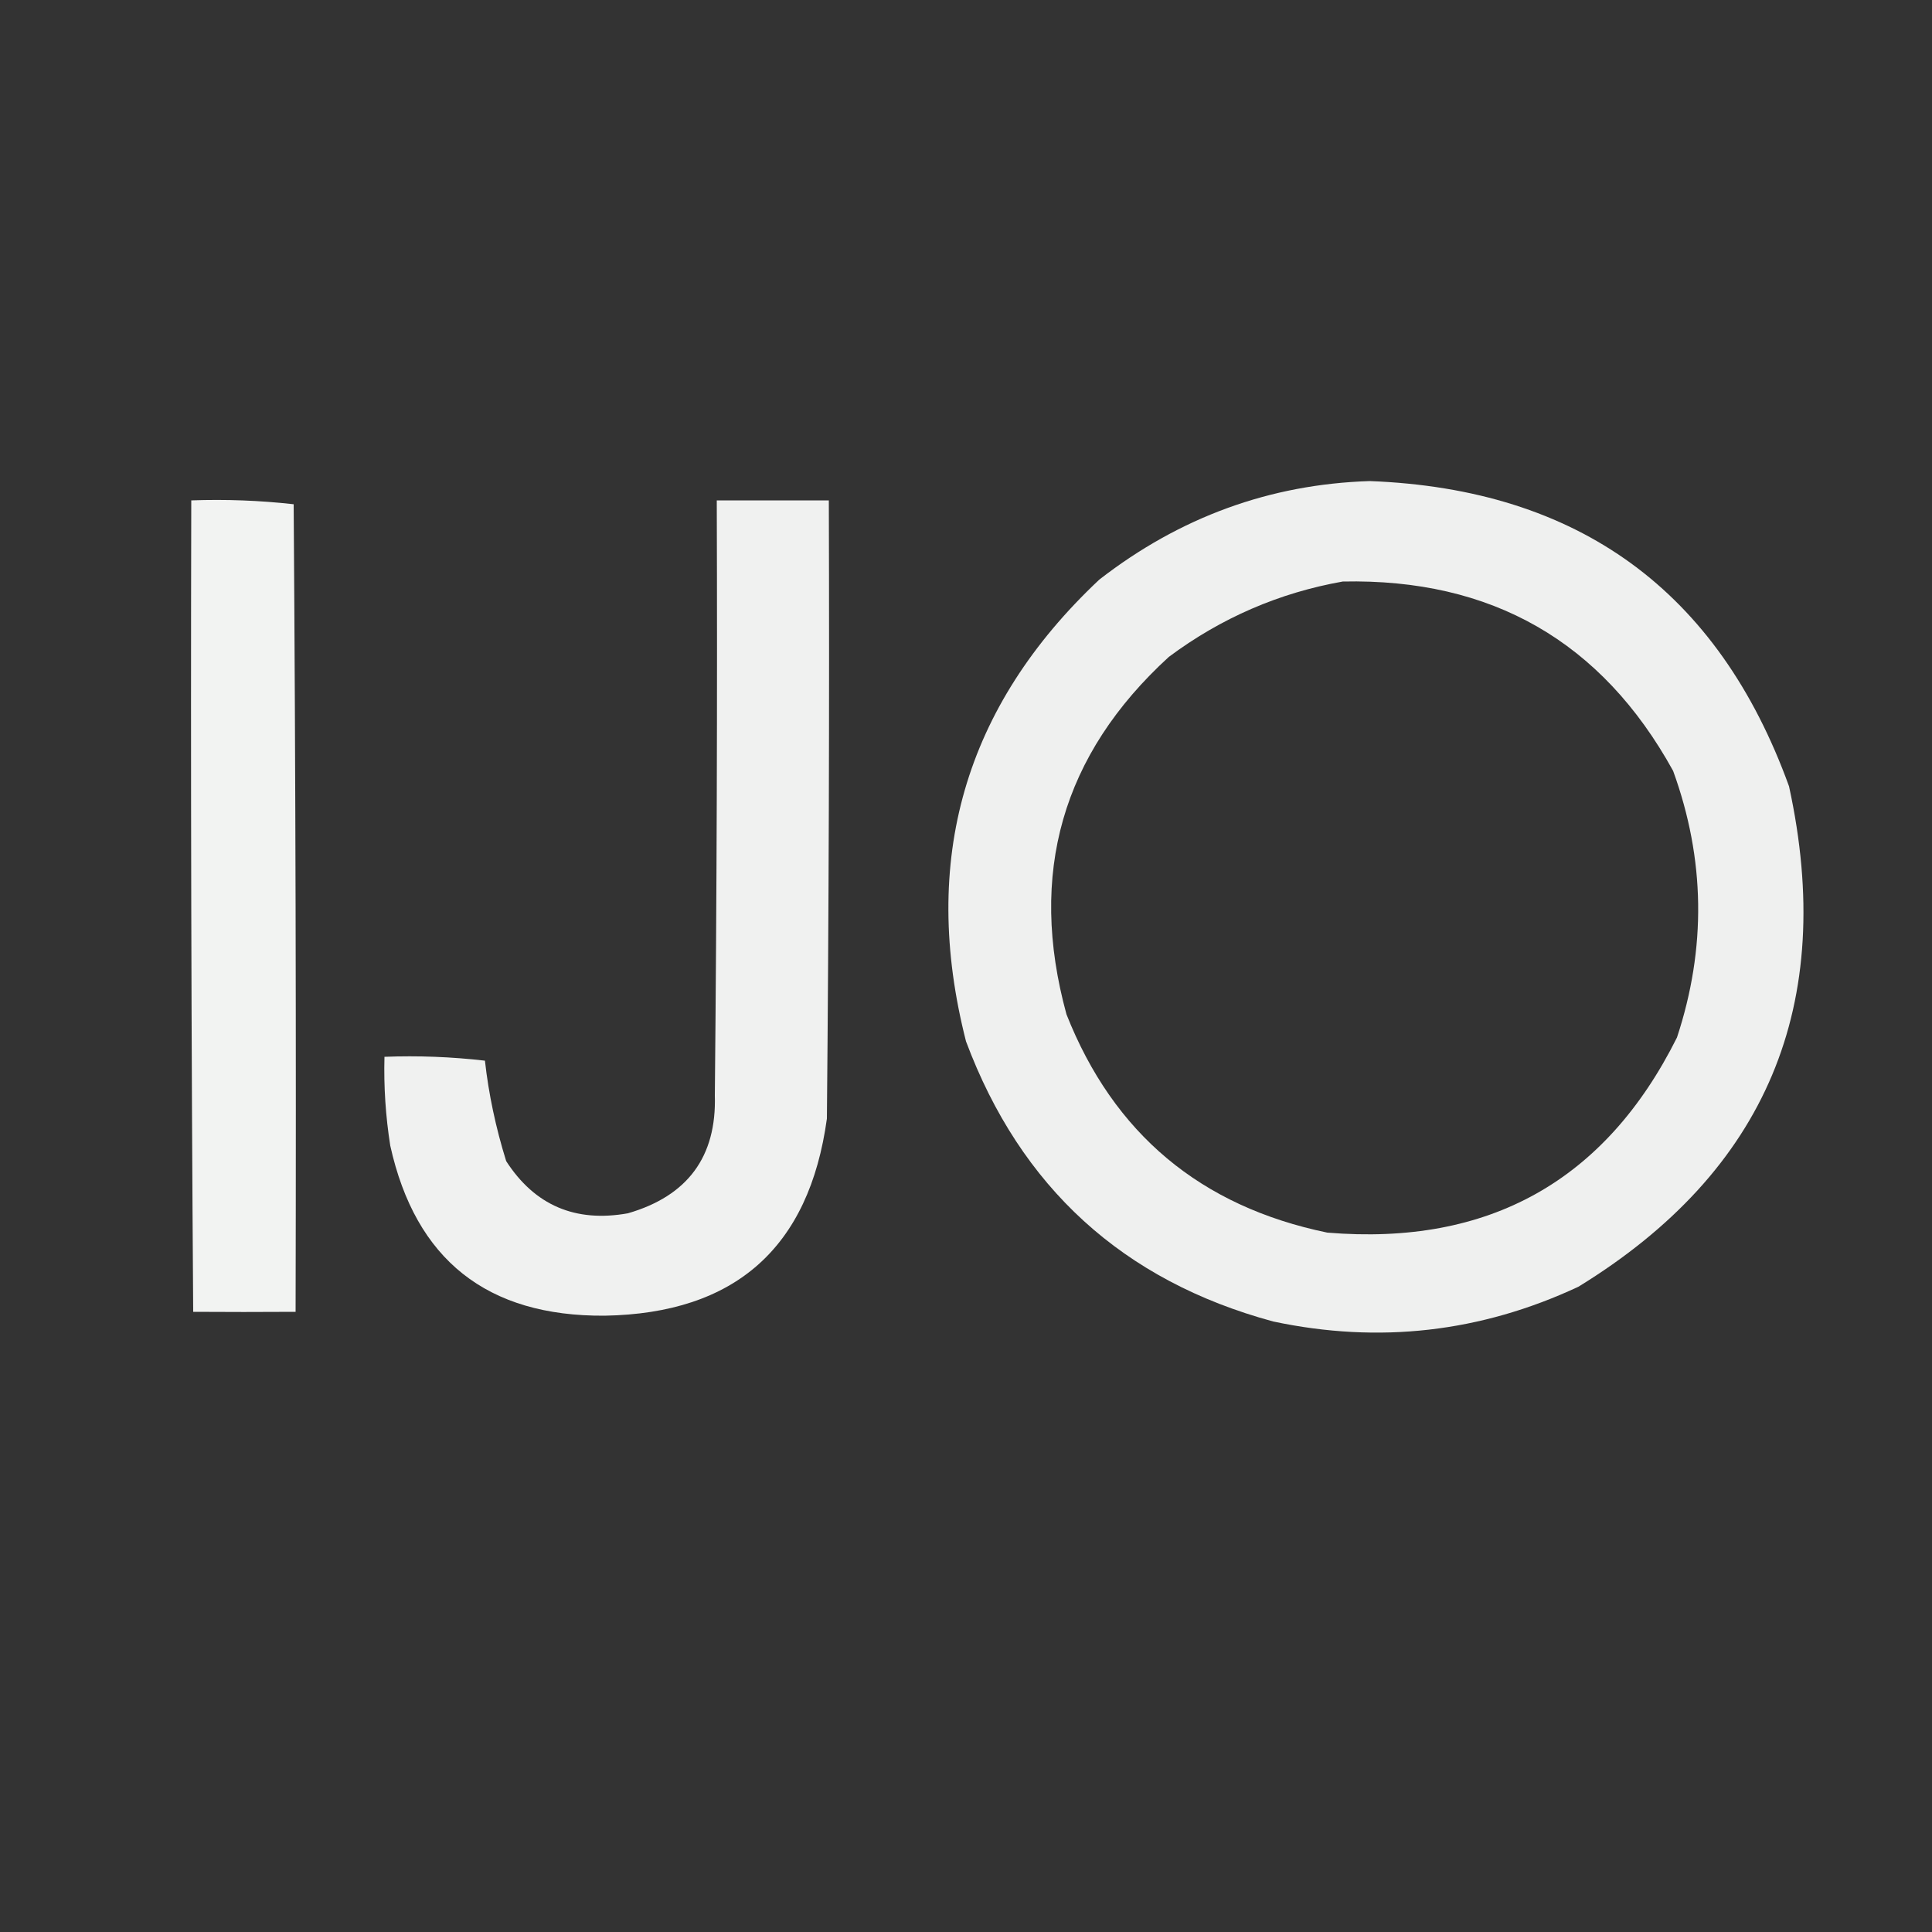
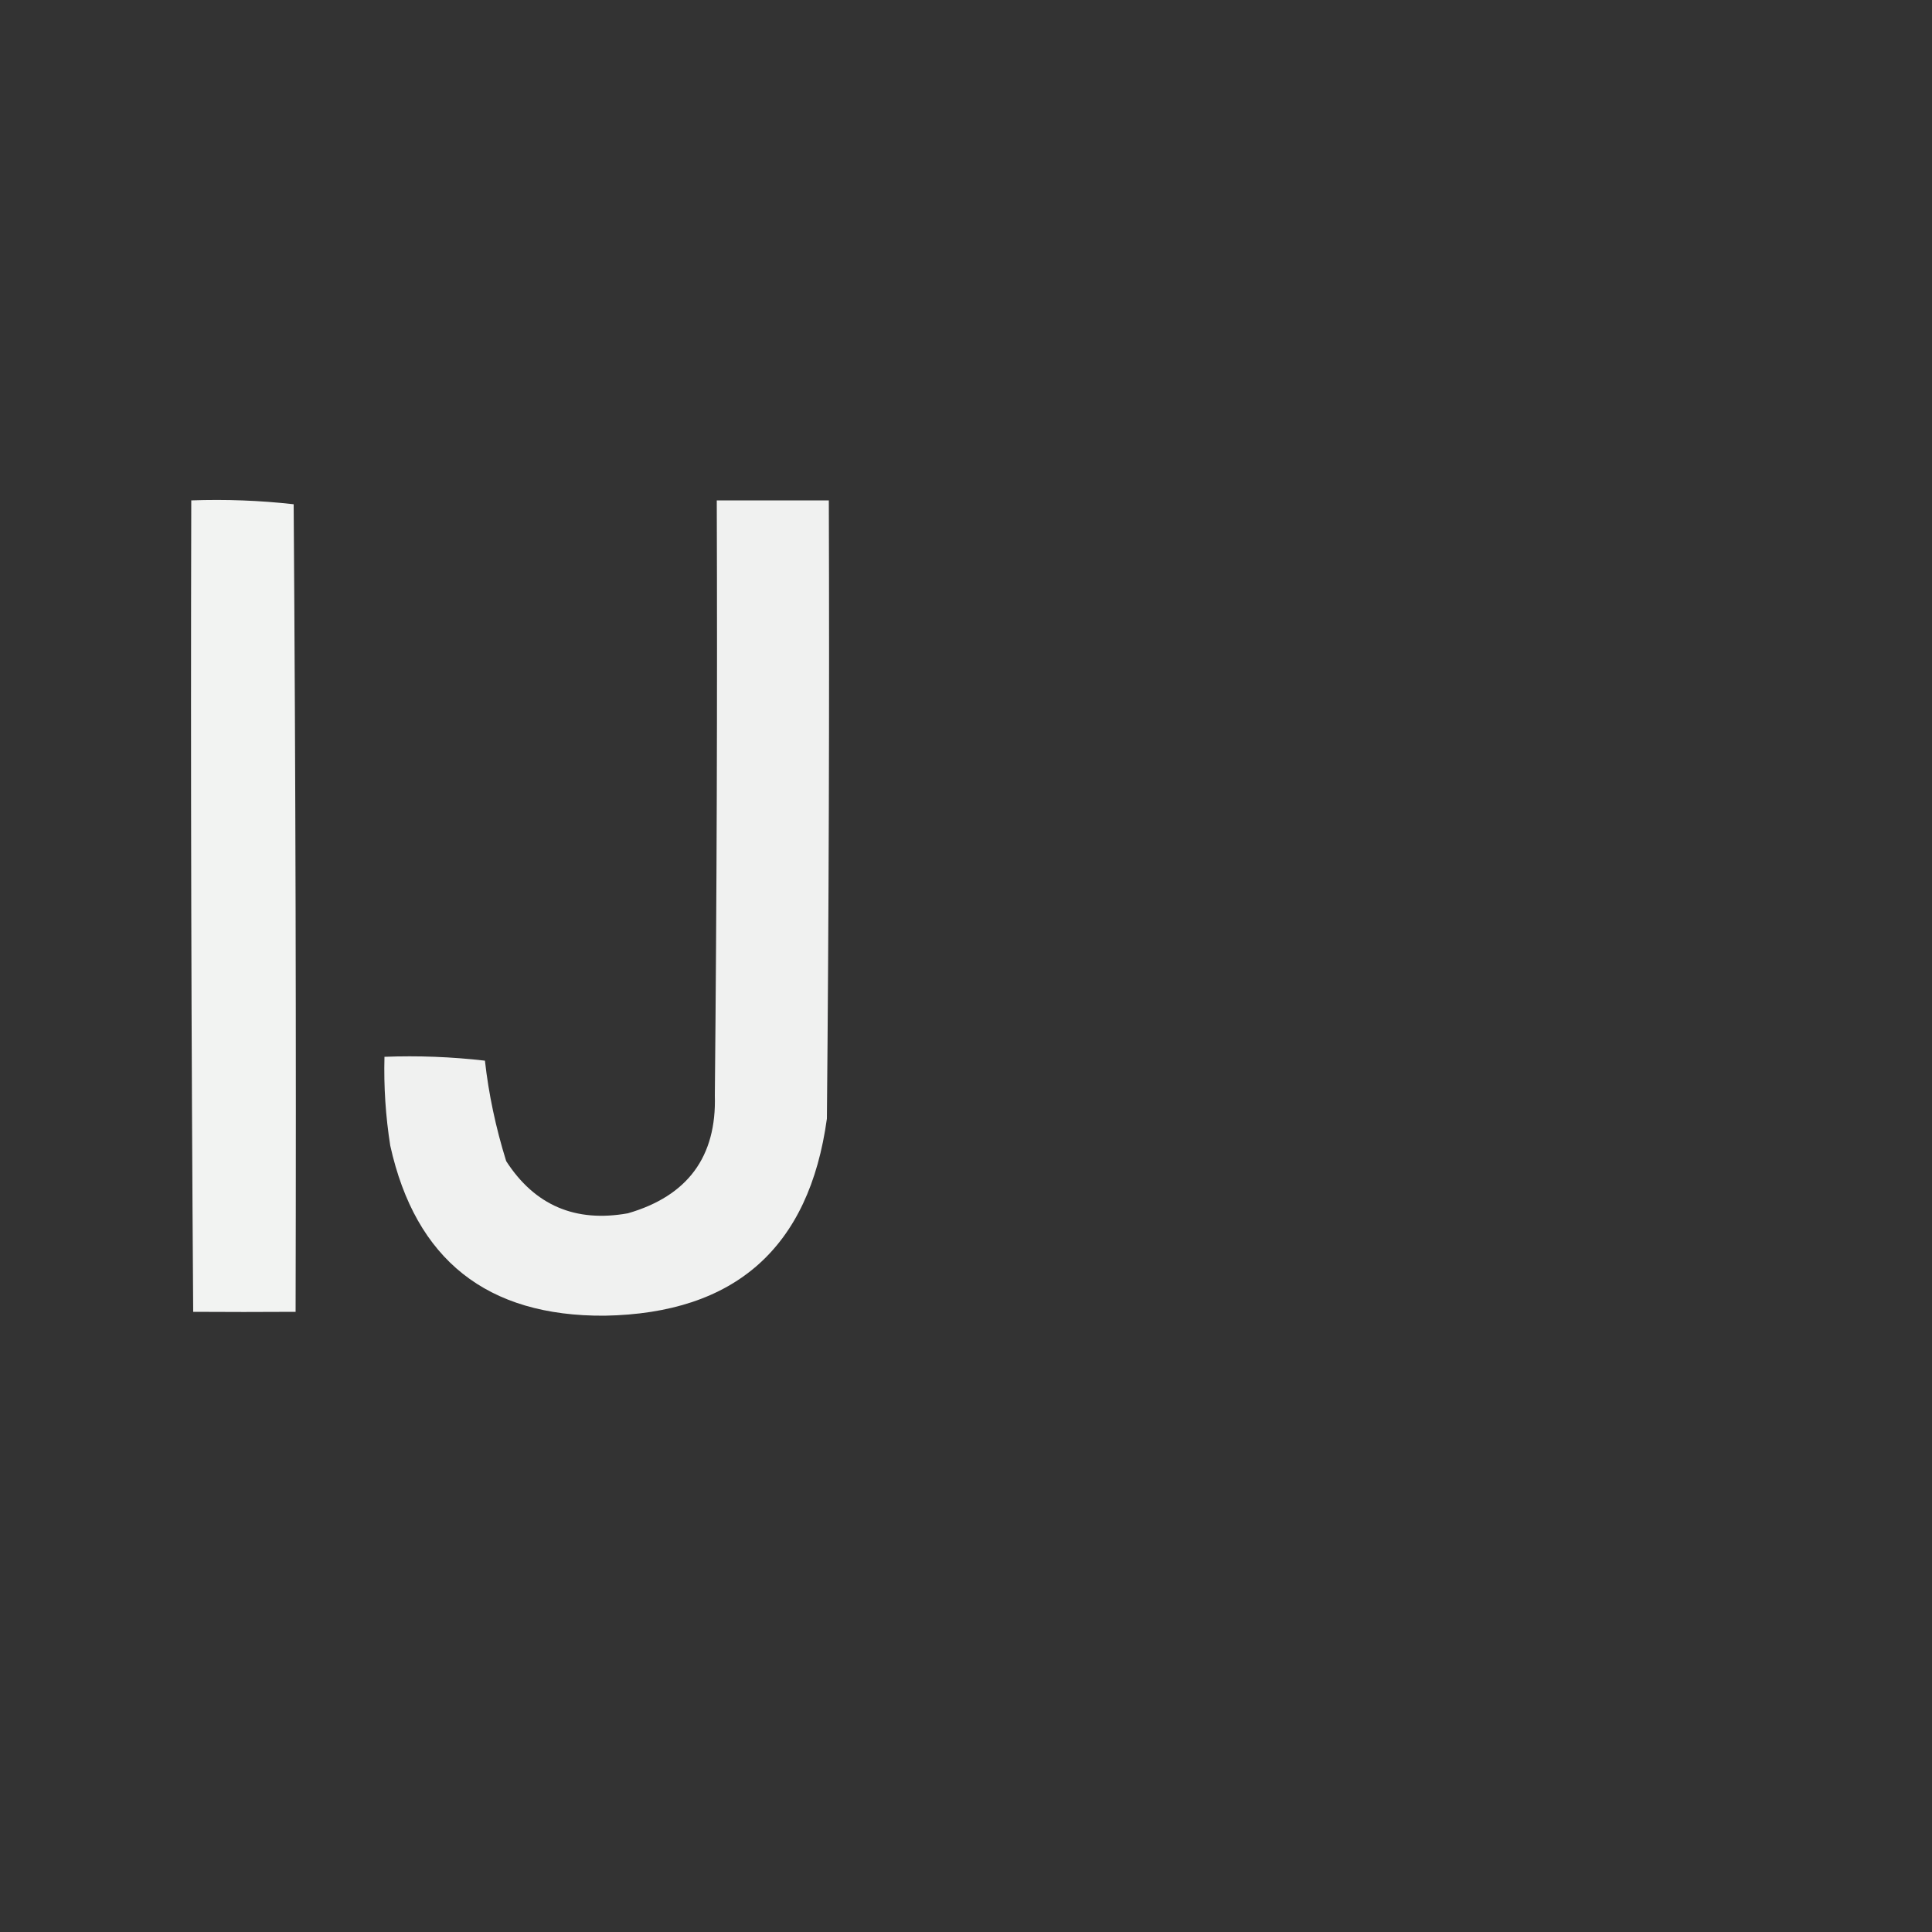
<svg xmlns="http://www.w3.org/2000/svg" version="1.1" width="500px" height="500px" style="shape-rendering:geometricPrecision; text-rendering:geometricPrecision; image-rendering:optimizeQuality; fill-rule:evenodd; clip-rule:evenodd">
  <rect width="100%" height="100%" fill="#333333" stroke="none" />
  <g>
-     <path style="opacity:0.925" fill="#fefffe" d="M 354.5,124.5 C 408.504,126.565 444.671,152.898 463,203.5C 475.322,259.973 457.155,303.14 408.5,333C 383.231,344.817 356.898,347.817 329.5,342C 290.629,331.464 264.129,307.298 250,269.5C 238.063,222.669 249.563,182.835 284.5,150C 305.352,133.817 328.685,125.317 354.5,124.5 Z M 347.5,150.5 C 386.034,149.674 414.534,166.008 433,199.5C 441.305,222.35 441.639,245.35 434,268.5C 415.447,305.643 385.28,322.476 343.5,319C 310.696,312.219 288.196,293.385 276,262.5C 266.029,226.1 274.862,195.267 302.5,170C 316.04,159.916 331.04,153.416 347.5,150.5 Z" />
-   </g>
+     </g>
  <g>
    <path style="opacity:0.94" fill="#fefffe" d="M 49.5,129.5 C 58.418,129.183 67.251,129.516 76,130.5C 76.5,200.166 76.667,269.833 76.5,339.5C 67.457,339.557 58.623,339.557 50,339.5C 49.5,269.501 49.333,199.501 49.5,129.5 Z" />
  </g>
  <g>
    <path style="opacity:0.93" fill="#fefffe" d="M 185.5,129.5 C 195.167,129.5 204.833,129.5 214.5,129.5C 214.667,182.834 214.5,236.168 214,289.5C 209.419,322.913 190.252,339.913 156.5,340.5C 126.045,340.711 107.545,326.044 101,296.5C 99.795,288.881 99.295,281.214 99.5,273.5C 108.192,273.169 116.859,273.502 125.5,274.5C 126.463,283.138 128.296,291.804 131,300.5C 138.389,311.938 148.889,316.438 162.5,314C 177.97,309.514 185.47,299.348 185,283.5C 185.5,232.168 185.667,180.834 185.5,129.5 Z" />
  </g>
</svg>